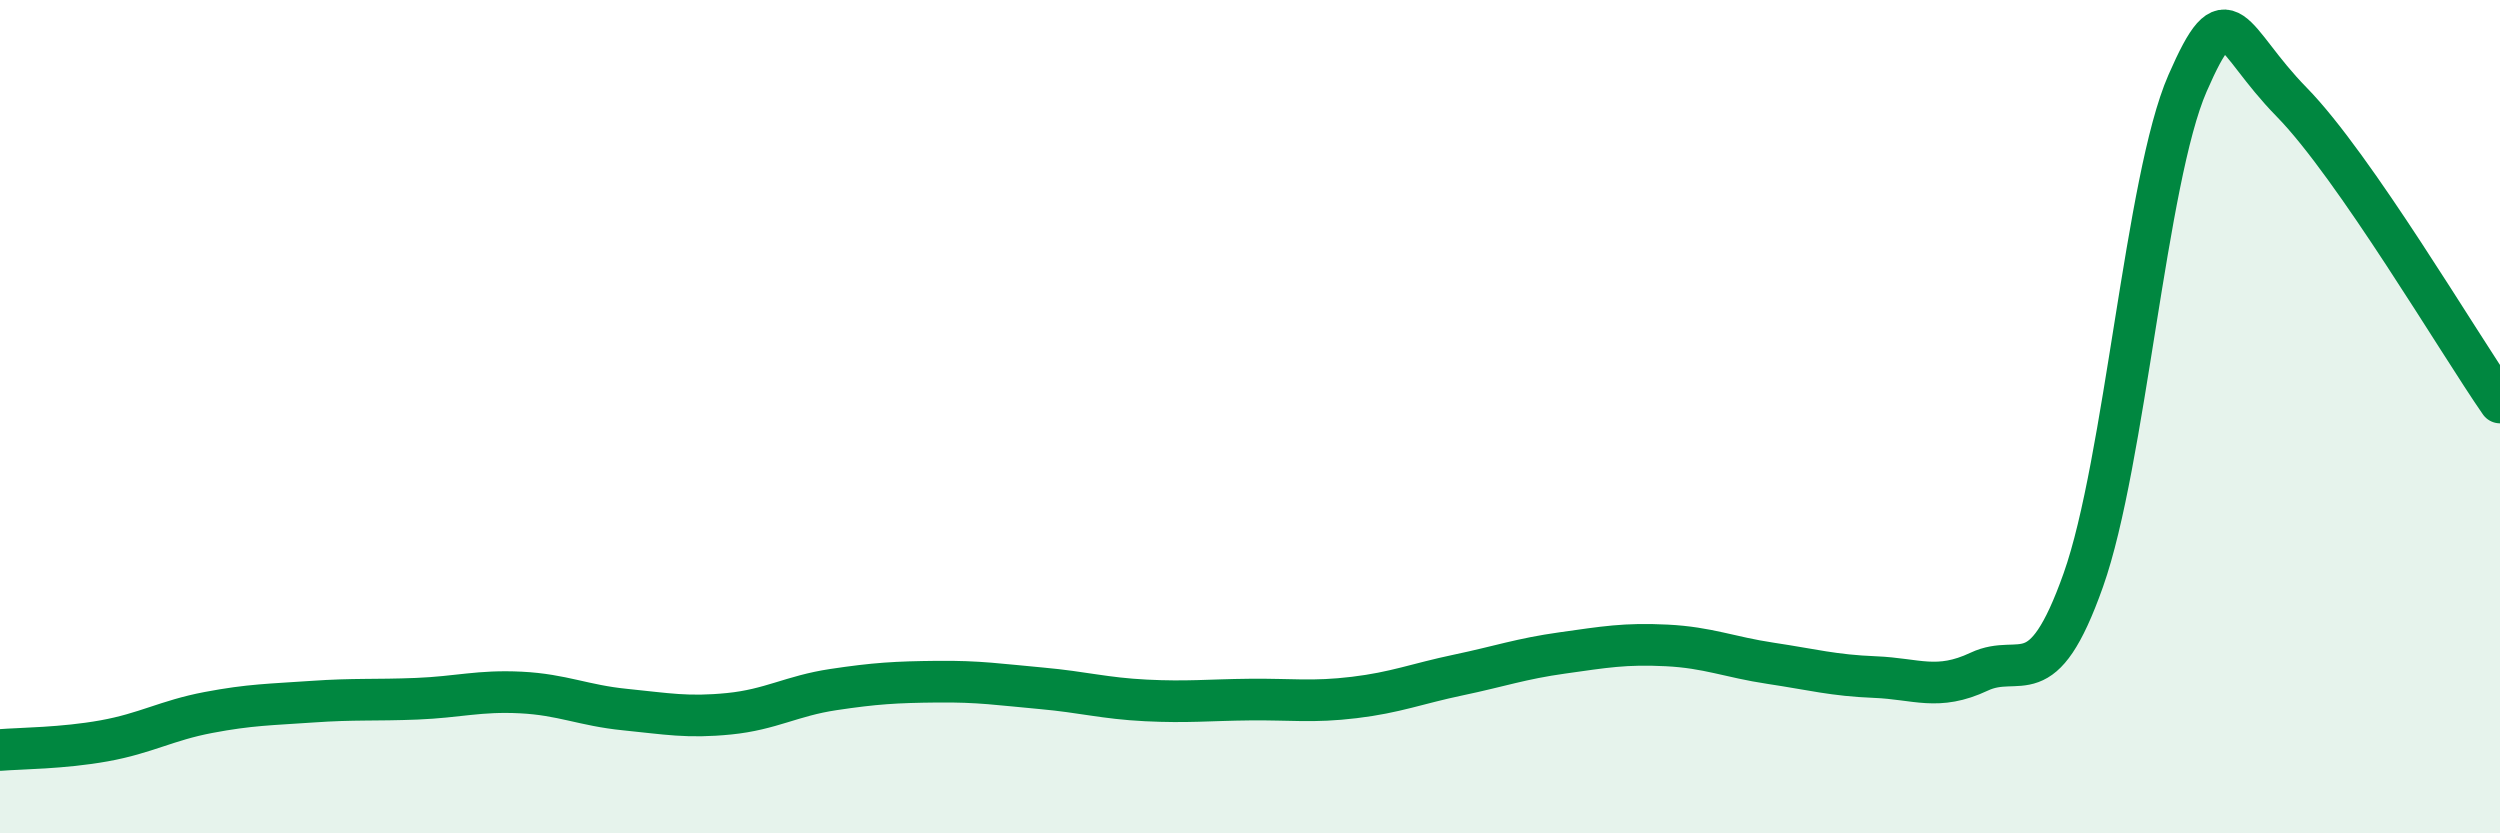
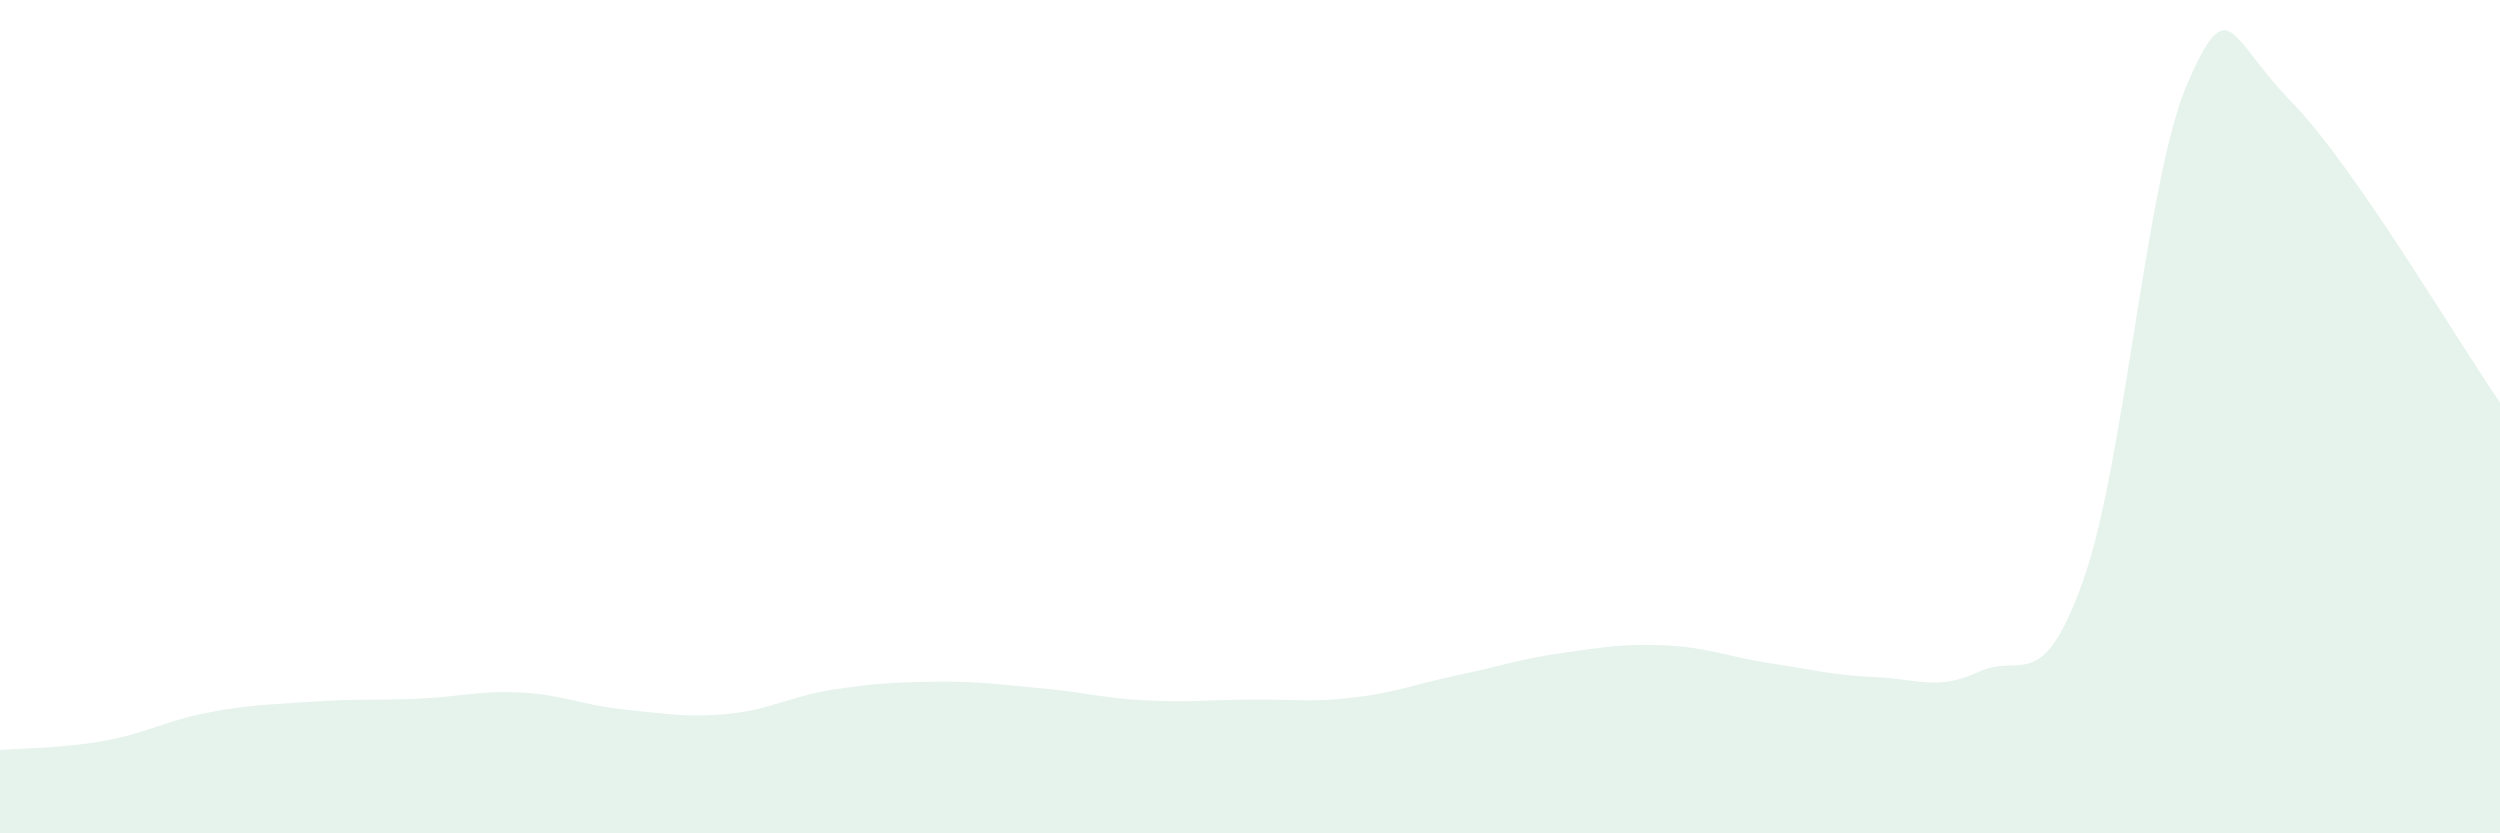
<svg xmlns="http://www.w3.org/2000/svg" width="60" height="20" viewBox="0 0 60 20">
  <path d="M 0,18 C 0.5,17.96 1.5,17.96 2.5,17.78 C 3.5,17.6 4,17.29 5,17.1 C 6,16.91 6.5,16.91 7.5,16.84 C 8.5,16.77 9,16.81 10,16.77 C 11,16.73 11.5,16.57 12.5,16.62 C 13.5,16.67 14,16.93 15,17.03 C 16,17.13 16.5,17.23 17.5,17.13 C 18.5,17.03 19,16.7 20,16.55 C 21,16.4 21.5,16.37 22.5,16.36 C 23.5,16.35 24,16.43 25,16.52 C 26,16.61 26.5,16.76 27.5,16.81 C 28.5,16.86 29,16.8 30,16.79 C 31,16.78 31.5,16.86 32.5,16.74 C 33.5,16.62 34,16.41 35,16.2 C 36,15.99 36.5,15.81 37.5,15.67 C 38.5,15.53 39,15.44 40,15.49 C 41,15.54 41.5,15.77 42.5,15.92 C 43.5,16.07 44,16.21 45,16.25 C 46,16.29 46.5,16.59 47.5,16.12 C 48.5,15.65 49,16.74 50,13.92 C 51,11.1 51.5,4.29 52.5,2 C 53.5,-0.29 53.5,0.92 55,2.45 C 56.5,3.98 59,8.22 60,9.66L60 20L0 20Z" fill="#008740" opacity="0.1" stroke-linecap="round" stroke-linejoin="round" />
-   <path d="M 0,18 C 0.5,17.96 1.5,17.96 2.5,17.78 C 3.5,17.6 4,17.29 5,17.1 C 6,16.91 6.5,16.91 7.5,16.84 C 8.5,16.77 9,16.81 10,16.77 C 11,16.73 11.5,16.57 12.5,16.62 C 13.5,16.67 14,16.93 15,17.03 C 16,17.13 16.5,17.23 17.5,17.13 C 18.5,17.03 19,16.7 20,16.55 C 21,16.4 21.5,16.37 22.5,16.36 C 23.5,16.35 24,16.43 25,16.52 C 26,16.61 26.5,16.76 27.5,16.81 C 28.5,16.86 29,16.8 30,16.79 C 31,16.78 31.5,16.86 32.5,16.74 C 33.5,16.62 34,16.41 35,16.2 C 36,15.99 36.5,15.81 37.5,15.67 C 38.5,15.53 39,15.44 40,15.49 C 41,15.54 41.5,15.77 42.5,15.92 C 43.5,16.07 44,16.21 45,16.25 C 46,16.29 46.5,16.59 47.5,16.12 C 48.5,15.65 49,16.74 50,13.92 C 51,11.1 51.5,4.29 52.5,2 C 53.5,-0.29 53.5,0.92 55,2.45 C 56.5,3.98 59,8.22 60,9.66" stroke="#008740" stroke-width="1" fill="none" stroke-linecap="round" stroke-linejoin="round" />
</svg>